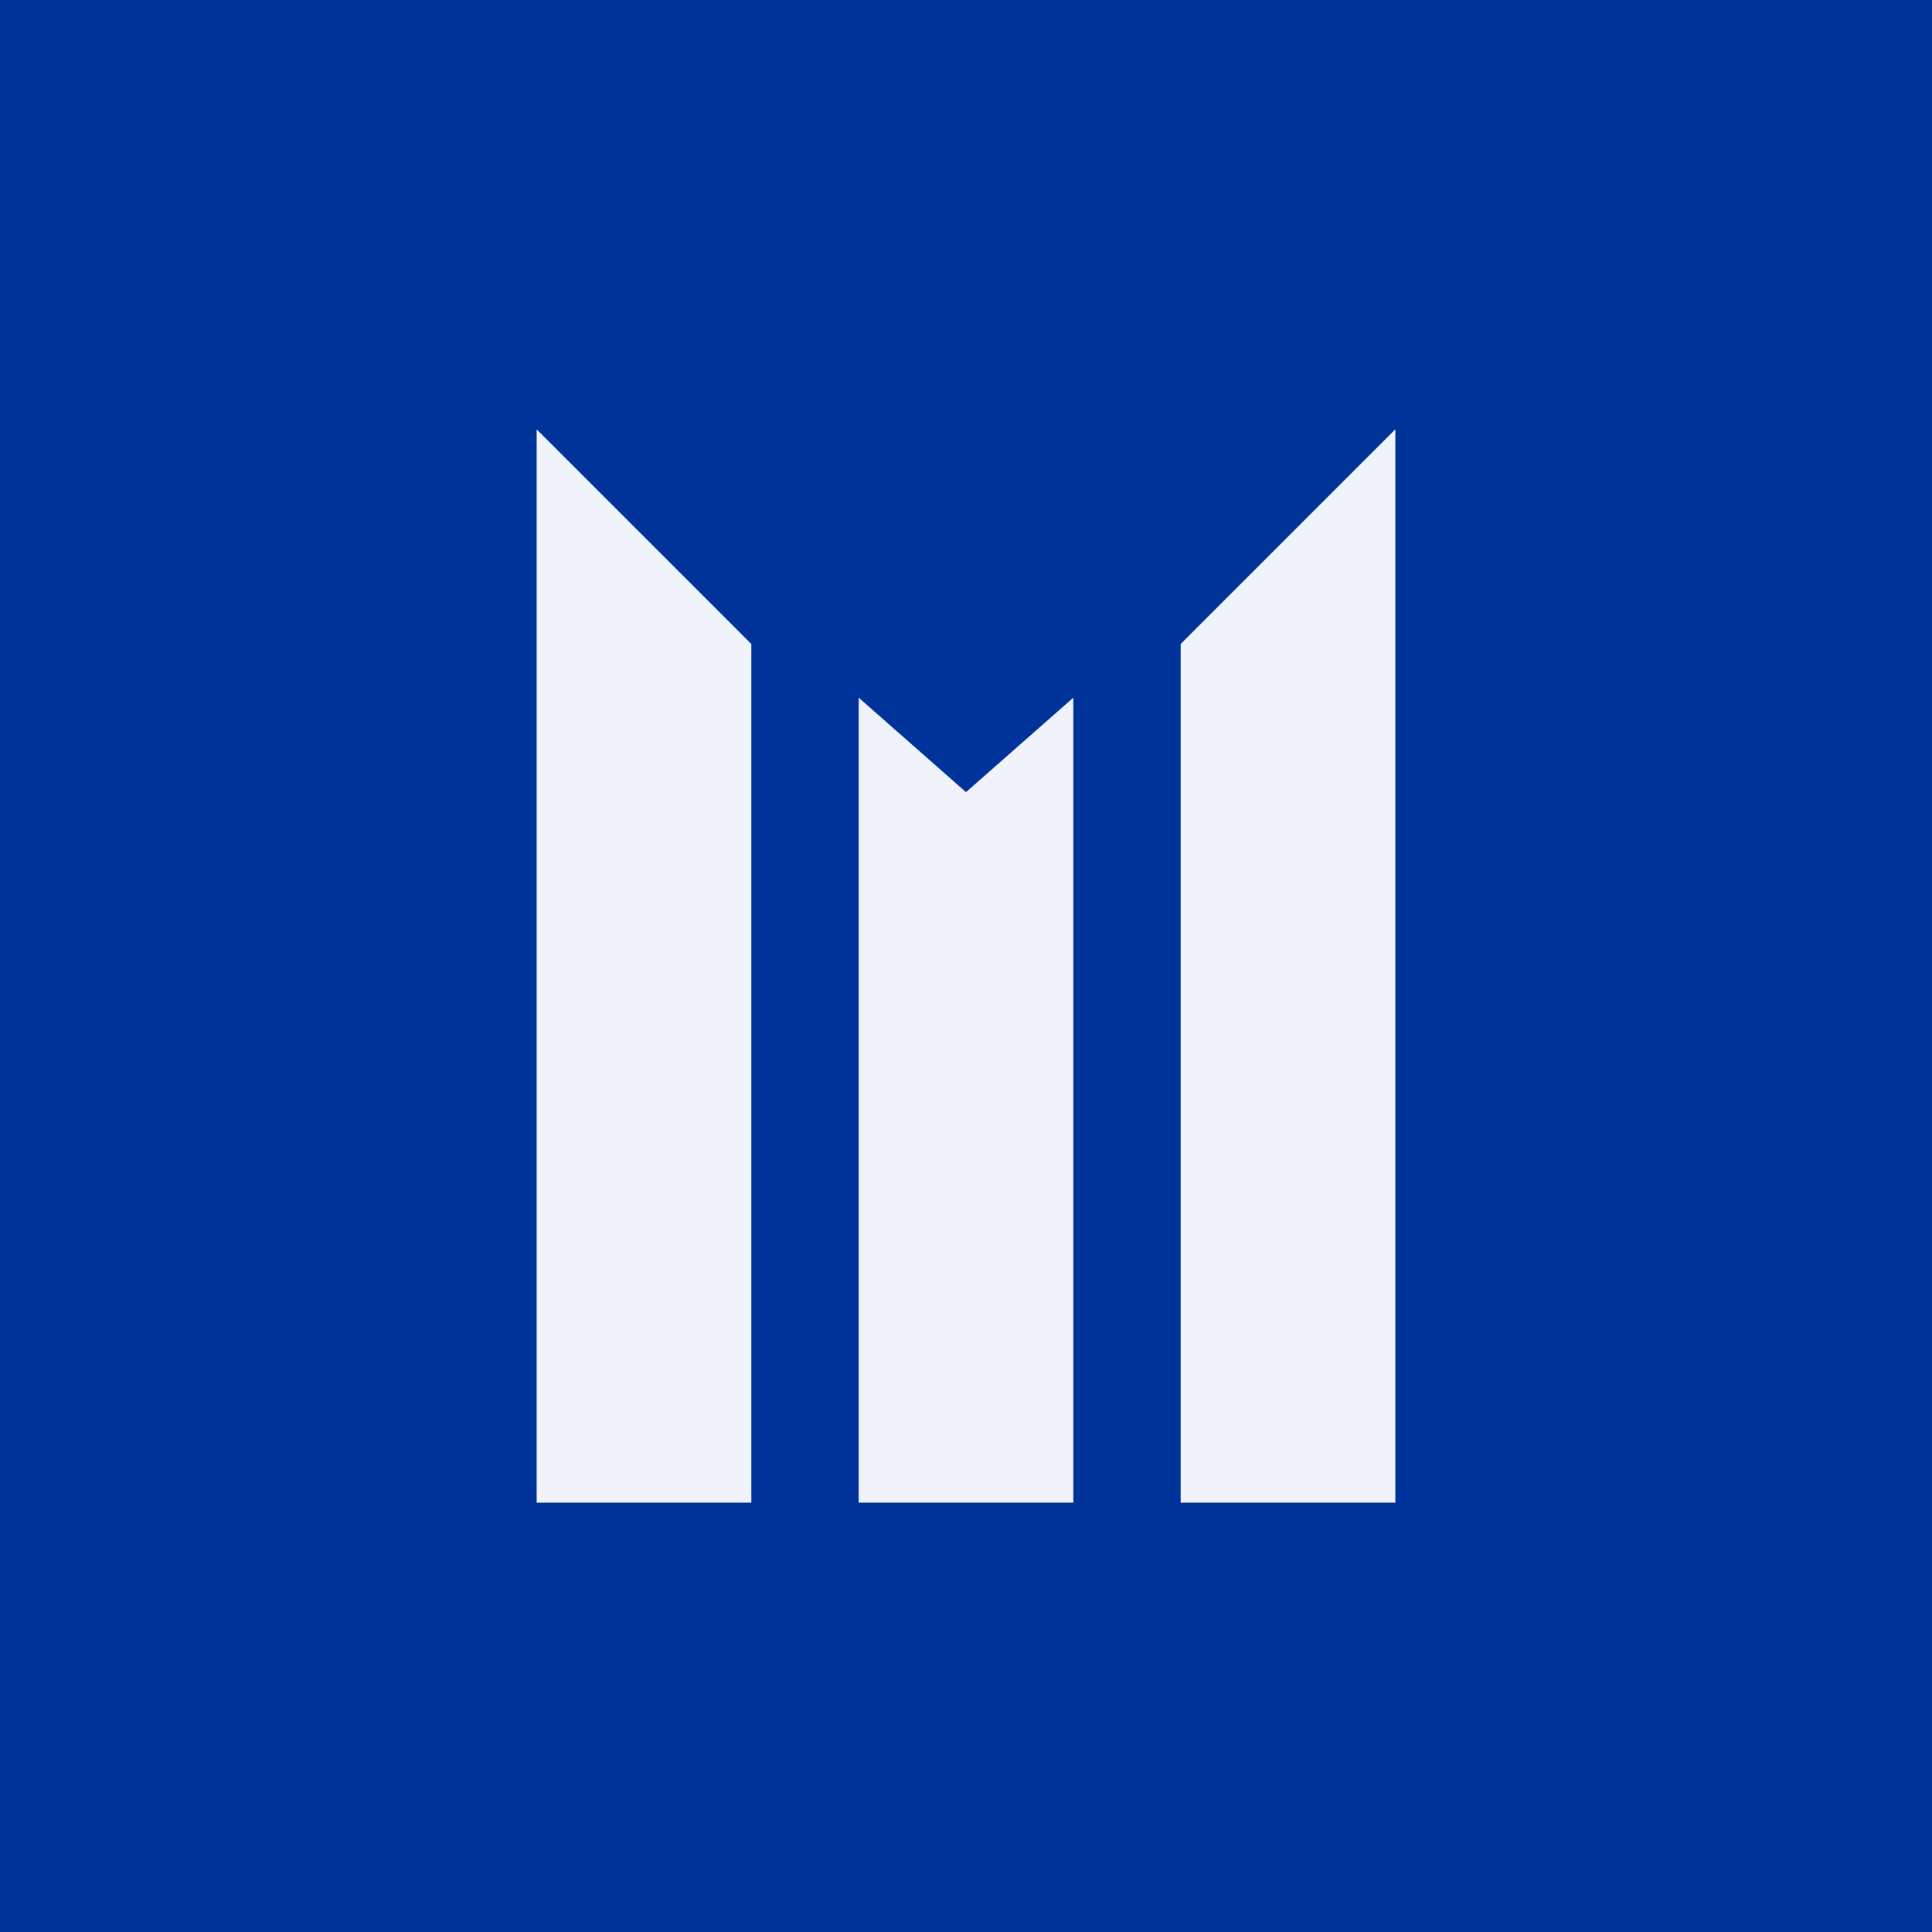
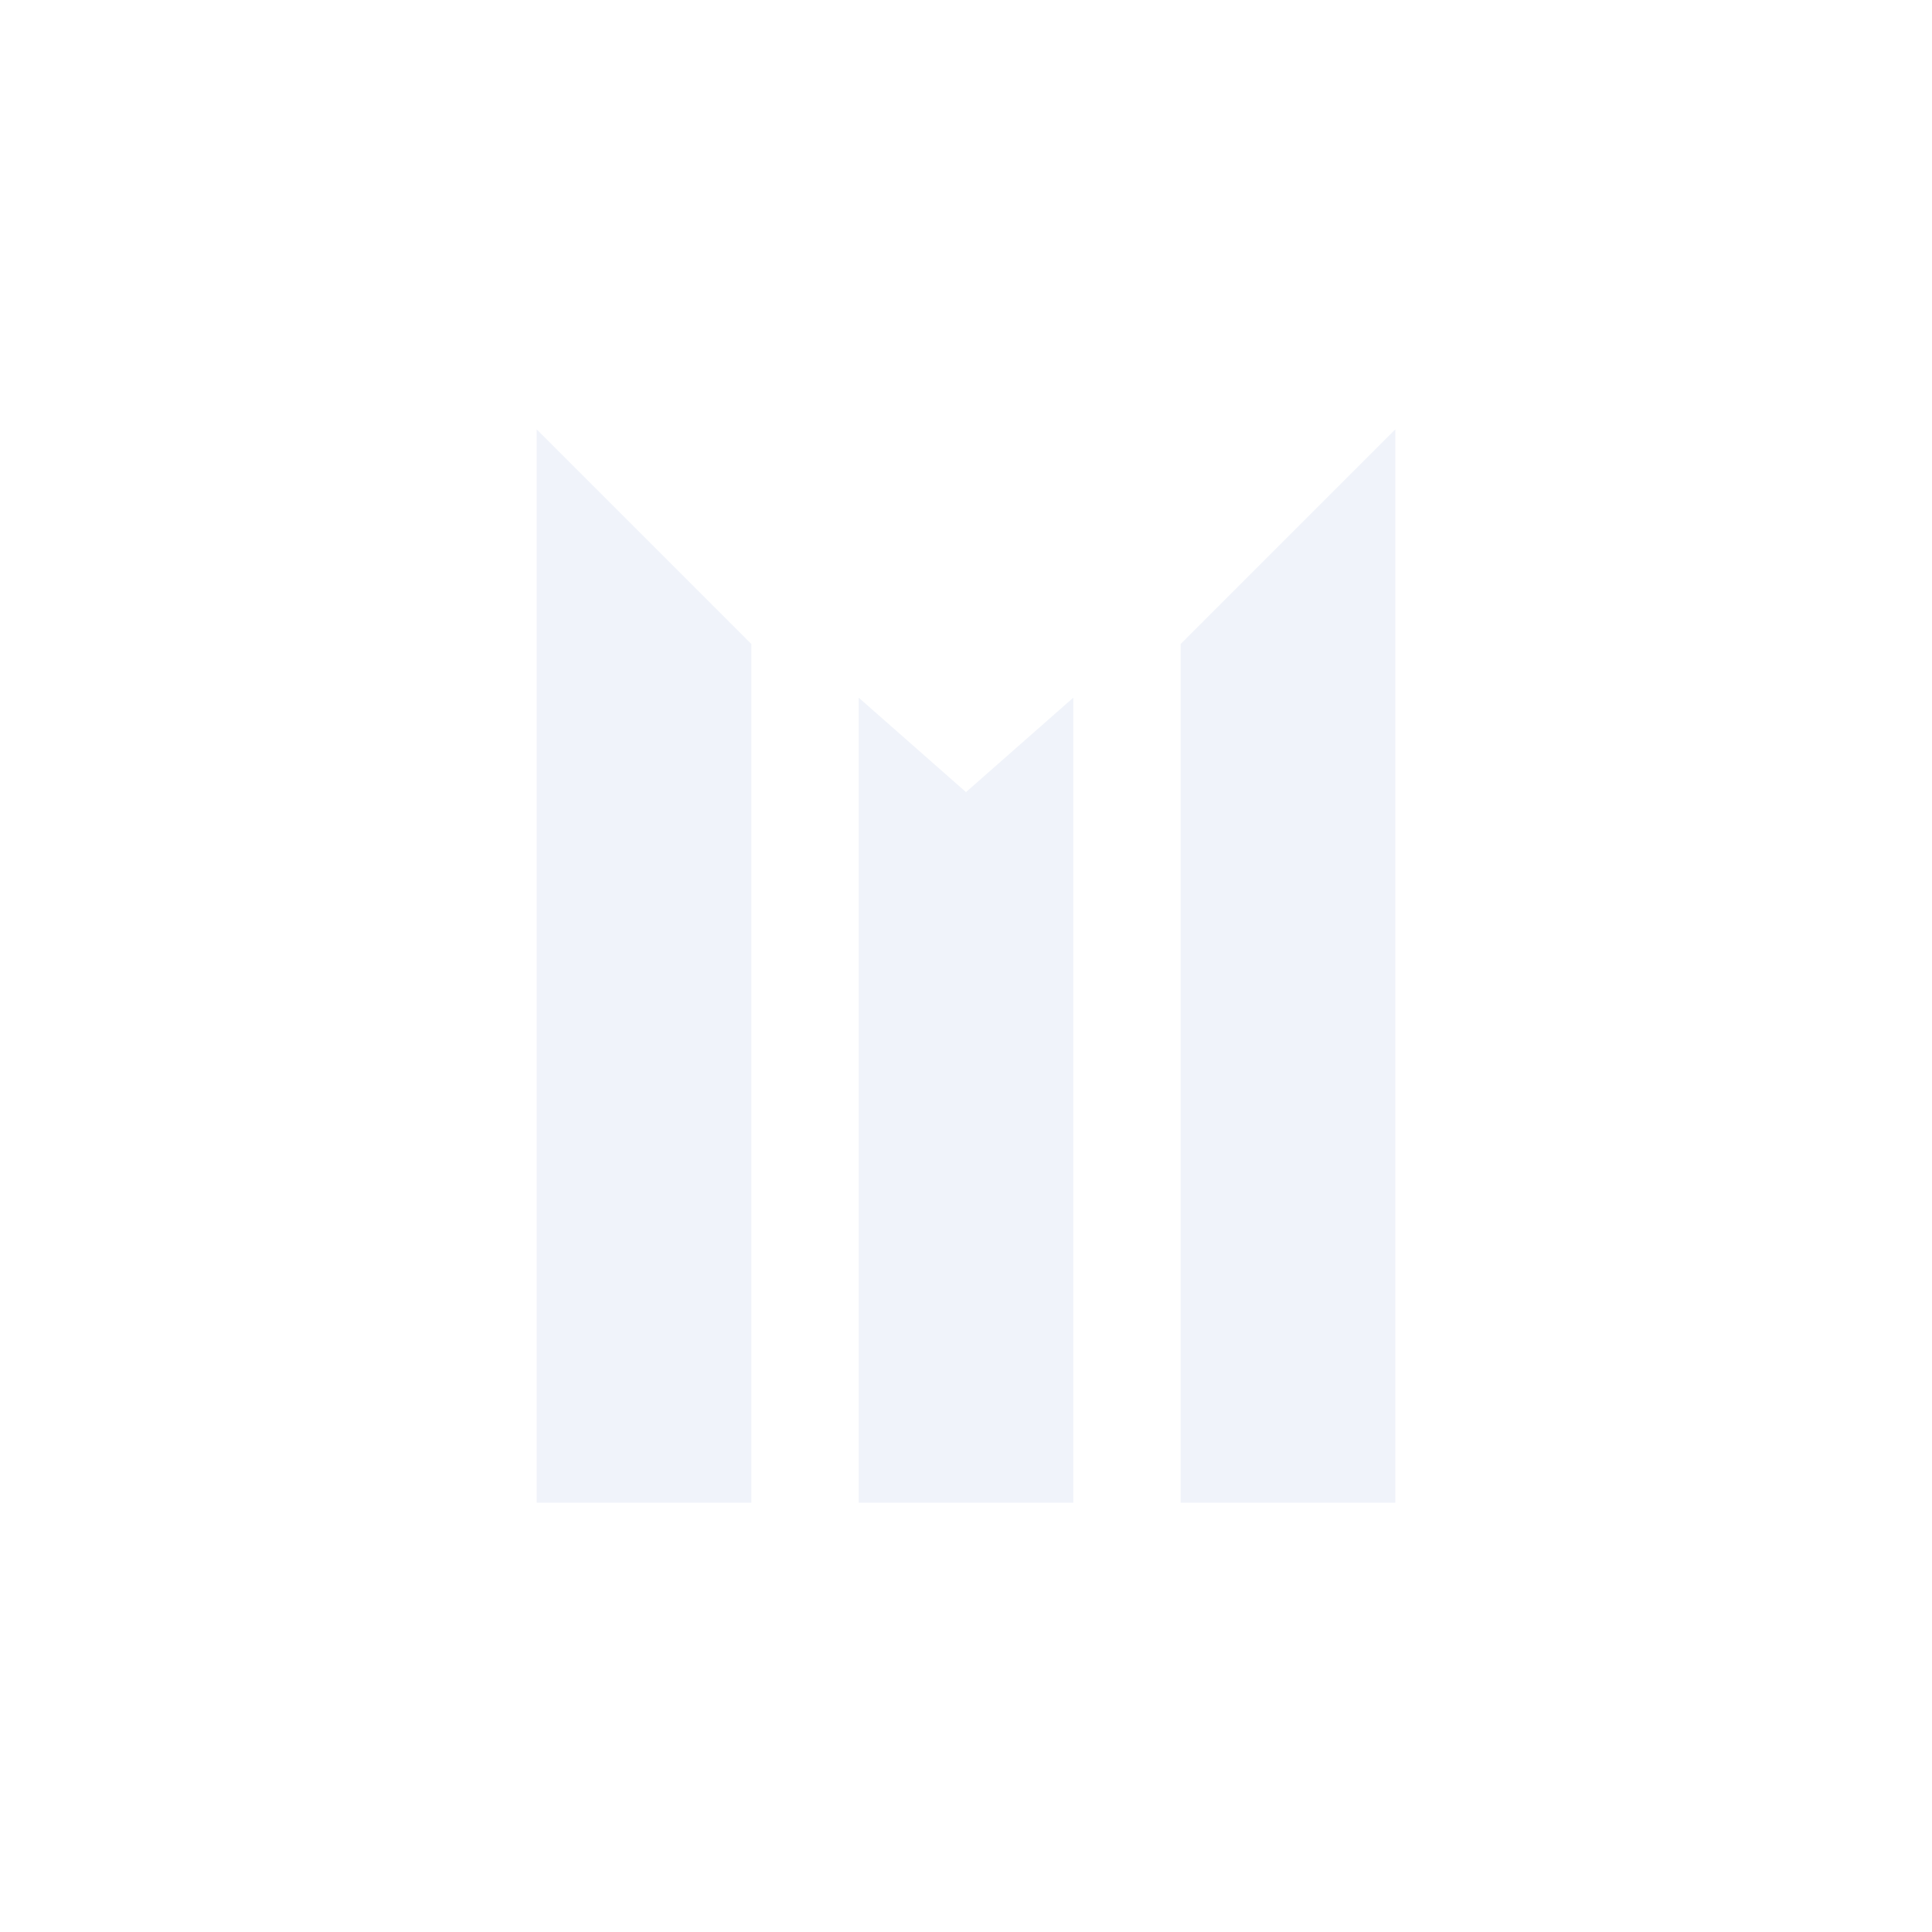
<svg xmlns="http://www.w3.org/2000/svg" width="18" height="18" viewBox="0 0 18 18">
-   <path fill="#039" d="M0 0h18v18H0z" />
  <path d="M5 14V4l2 2v8H5ZM8 14V6.5l1 .88 1-.88V14H8ZM11 14V6l2-2v10h-2Z" fill="#F0F3FA" />
</svg>